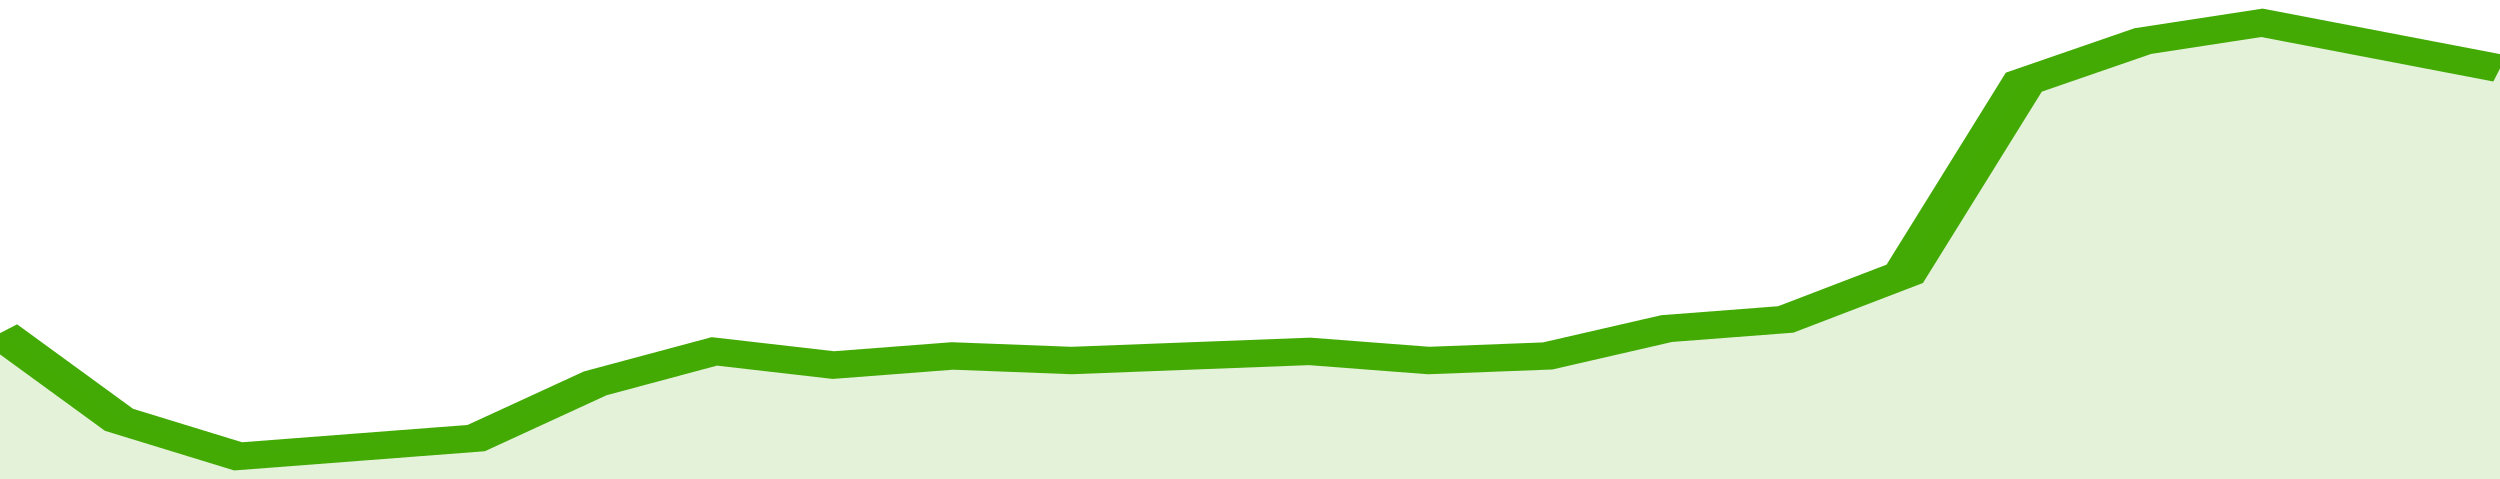
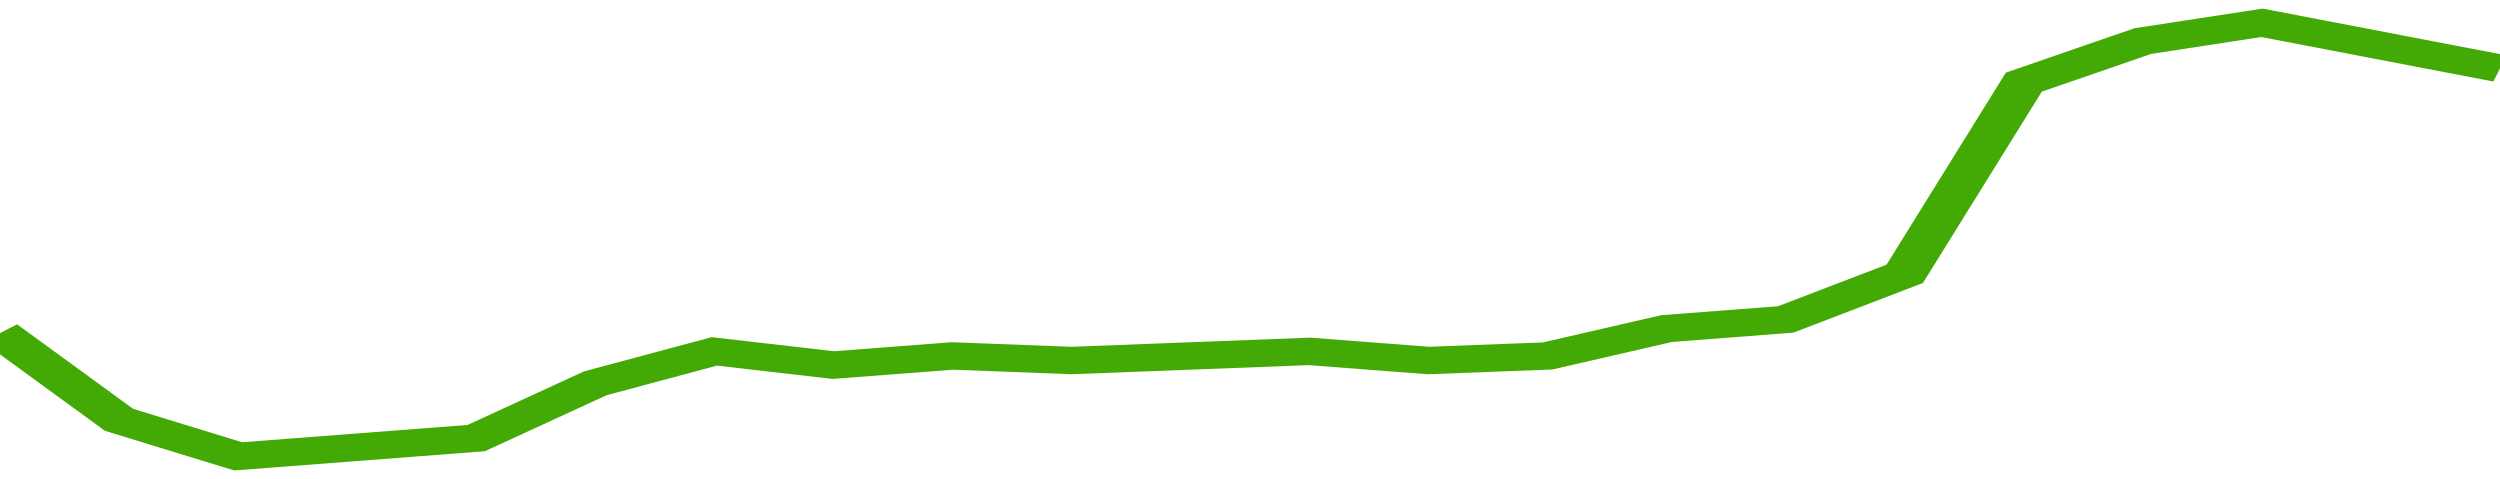
<svg xmlns="http://www.w3.org/2000/svg" viewBox="0 0 336 105" width="120" height="23" preserveAspectRatio="none">
  <polyline fill="none" stroke="#43AA05" stroke-width="6" points="0, 73 16, 92 32, 100 48, 98 64, 96 80, 84 96, 77 112, 80 128, 78 144, 79 160, 78 176, 77 192, 79 208, 78 224, 72 240, 70 256, 60 272, 18 288, 9 304, 5 320, 10 336, 15 336, 15 "> </polyline>
-   <polygon fill="#43AA05" opacity="0.15" points="0, 105 0, 73 16, 92 32, 100 48, 98 64, 96 80, 84 96, 77 112, 80 128, 78 144, 79 160, 78 176, 77 192, 79 208, 78 224, 72 240, 70 256, 60 272, 18 288, 9 304, 5 320, 10 336, 15 336, 105 " />
</svg>